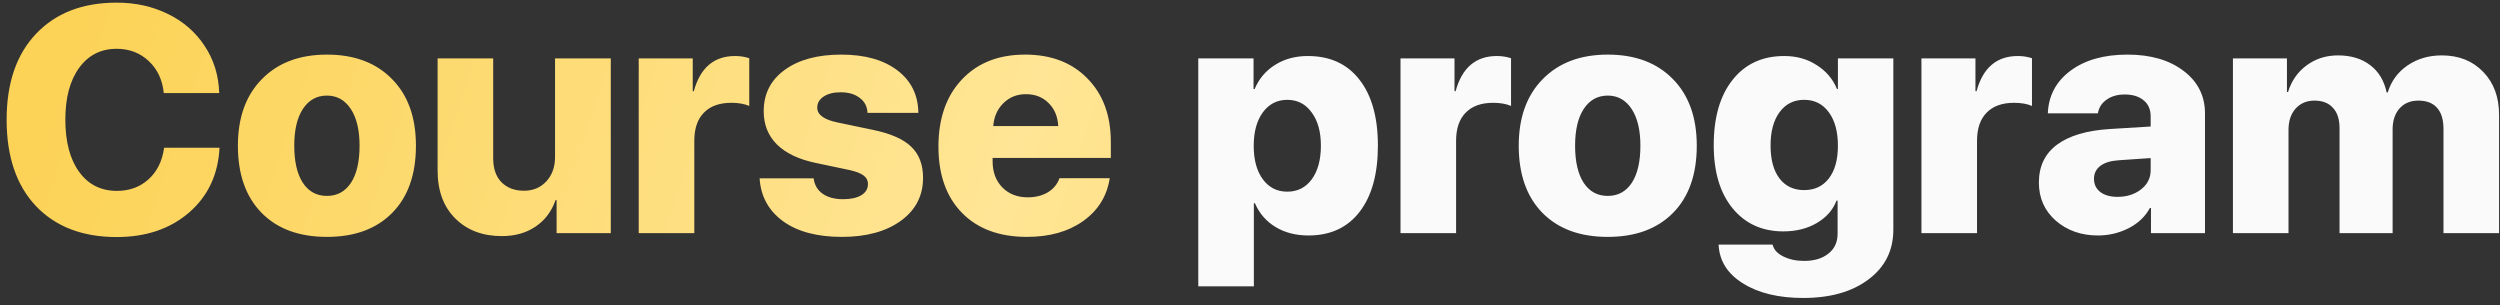
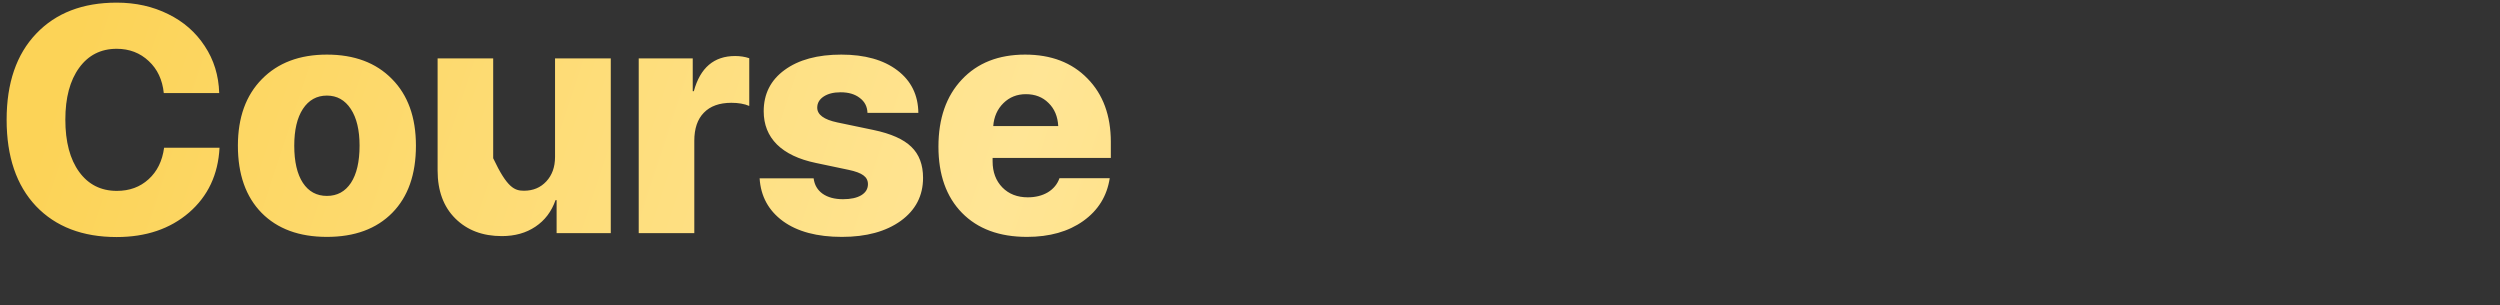
<svg xmlns="http://www.w3.org/2000/svg" width="311" height="38" viewBox="0 0 311 38" fill="none">
  <rect x="0" y="0" width="311" height="38" fill="#333333" stroke="none" />
-   <path d="M14.516 29.488C10.271 29.488 6.924 28.206 4.477 25.641C2.042 23.062 0.824 19.482 0.824 14.898C0.824 10.328 2.048 6.76 4.496 4.195C6.944 1.617 10.284 0.328 14.516 0.328C16.872 0.328 19.008 0.803 20.922 1.754C22.836 2.691 24.353 4.02 25.473 5.738C26.605 7.444 27.204 9.391 27.27 11.578H20.375C20.206 9.924 19.581 8.596 18.5 7.594C17.419 6.578 16.091 6.07 14.516 6.07C12.55 6.07 10.993 6.858 9.848 8.434C8.702 10.009 8.129 12.158 8.129 14.879C8.129 17.639 8.702 19.807 9.848 21.383C10.993 22.958 12.556 23.746 14.535 23.746C16.111 23.746 17.426 23.264 18.48 22.301C19.548 21.337 20.193 20.029 20.414 18.375H27.309C27.139 21.708 25.876 24.397 23.52 26.441C21.163 28.473 18.162 29.488 14.516 29.488ZM48.793 26.48C46.827 28.473 44.118 29.469 40.668 29.469C37.217 29.469 34.509 28.473 32.543 26.48C30.577 24.475 29.594 21.689 29.594 18.121C29.594 14.618 30.59 11.858 32.582 9.84C34.574 7.809 37.27 6.793 40.668 6.793C44.079 6.793 46.775 7.802 48.754 9.82C50.746 11.825 51.742 14.592 51.742 18.121C51.742 21.702 50.759 24.488 48.793 26.48ZM37.68 22.75C38.396 23.831 39.392 24.371 40.668 24.371C41.944 24.371 42.94 23.831 43.656 22.75C44.372 21.656 44.73 20.113 44.73 18.121C44.73 16.181 44.366 14.658 43.637 13.551C42.908 12.444 41.918 11.891 40.668 11.891C39.405 11.891 38.409 12.444 37.68 13.551C36.964 14.645 36.605 16.168 36.605 18.121C36.605 20.113 36.964 21.656 37.68 22.75ZM75.981 7.262V29H69.242V24.898H69.106C68.611 26.318 67.777 27.418 66.606 28.199C65.447 28.98 64.053 29.371 62.426 29.371C60.043 29.371 58.116 28.642 56.645 27.184C55.173 25.725 54.438 23.733 54.438 21.207V7.262H61.352V19.684C61.352 20.973 61.697 21.969 62.387 22.672C63.09 23.375 64.021 23.727 65.18 23.727C66.312 23.727 67.237 23.342 67.953 22.574C68.682 21.793 69.047 20.777 69.047 19.527V7.262H75.981ZM79.457 29V7.262H86.176V11.344H86.312C87.107 8.427 88.819 6.969 91.449 6.969C92.074 6.969 92.66 7.06 93.207 7.242V13.18C92.608 12.919 91.866 12.789 90.981 12.789C89.496 12.789 88.357 13.199 87.562 14.02C86.768 14.827 86.371 15.992 86.371 17.516V29H79.457ZM95.004 13.844C95.004 11.682 95.87 9.97 97.602 8.707C99.346 7.431 101.697 6.793 104.652 6.793C107.582 6.793 109.906 7.444 111.625 8.746C113.344 10.048 114.216 11.812 114.242 14.039H107.914C107.888 13.258 107.569 12.639 106.957 12.184C106.358 11.715 105.564 11.48 104.574 11.48C103.702 11.48 102.999 11.656 102.465 12.008C101.931 12.359 101.664 12.822 101.664 13.395C101.664 14.267 102.497 14.879 104.164 15.23L108.656 16.168C110.831 16.624 112.4 17.32 113.363 18.258C114.34 19.195 114.828 20.484 114.828 22.125C114.828 24.352 113.904 26.135 112.055 27.477C110.206 28.805 107.764 29.469 104.73 29.469C101.645 29.469 99.203 28.818 97.406 27.516C95.609 26.201 94.639 24.423 94.496 22.184H101.215C101.319 23.004 101.69 23.642 102.328 24.098C102.979 24.553 103.826 24.781 104.867 24.781C105.831 24.781 106.586 24.619 107.133 24.293C107.693 23.954 107.973 23.492 107.973 22.906C107.973 22.451 107.784 22.086 107.406 21.812C107.042 21.539 106.43 21.311 105.57 21.129L101.488 20.27C99.366 19.827 97.751 19.059 96.644 17.965C95.551 16.871 95.004 15.497 95.004 13.844ZM127.621 11.715C126.514 11.715 125.583 12.086 124.828 12.828C124.073 13.57 123.65 14.521 123.559 15.68H131.645C131.579 14.482 131.176 13.525 130.434 12.809C129.704 12.079 128.767 11.715 127.621 11.715ZM131.801 22.164H138.051C137.712 24.391 136.612 26.168 134.75 27.496C132.901 28.811 130.57 29.469 127.758 29.469C124.32 29.469 121.625 28.473 119.672 26.48C117.719 24.488 116.742 21.741 116.742 18.238C116.742 14.736 117.712 11.956 119.652 9.898C121.592 7.828 124.216 6.793 127.523 6.793C130.766 6.793 133.35 7.783 135.277 9.762C137.217 11.728 138.188 14.365 138.188 17.672V19.645H123.48V20.074C123.48 21.402 123.884 22.483 124.691 23.316C125.499 24.137 126.553 24.547 127.855 24.547C128.819 24.547 129.652 24.338 130.355 23.922C131.059 23.492 131.54 22.906 131.801 22.164Z" fill="url(#paint0_linear_117_4496)" />
-   <path d="M162.699 6.969C165.447 6.969 167.582 7.945 169.105 9.898C170.642 11.852 171.41 14.592 171.41 18.121C171.41 21.65 170.648 24.397 169.125 26.363C167.615 28.316 165.499 29.293 162.777 29.293C161.202 29.293 159.835 28.941 158.676 28.238C157.517 27.535 156.664 26.552 156.117 25.289H155.98V35.621H149.066V7.262H155.941V11.07H156.078C156.625 9.781 157.478 8.779 158.637 8.062C159.796 7.333 161.15 6.969 162.699 6.969ZM157.094 22.301C157.849 23.329 158.865 23.844 160.141 23.844C161.417 23.844 162.432 23.329 163.188 22.301C163.943 21.259 164.32 19.866 164.32 18.121C164.32 16.389 163.936 15.009 163.168 13.98C162.413 12.939 161.404 12.418 160.141 12.418C158.878 12.418 157.862 12.939 157.094 13.98C156.339 15.022 155.961 16.409 155.961 18.141C155.961 19.885 156.339 21.272 157.094 22.301ZM174.223 29V7.262H180.941V11.344H181.078C181.872 8.427 183.585 6.969 186.215 6.969C186.84 6.969 187.426 7.06 187.973 7.242V13.18C187.374 12.919 186.632 12.789 185.746 12.789C184.262 12.789 183.122 13.199 182.328 14.02C181.534 14.827 181.137 15.992 181.137 17.516V29H174.223ZM208.129 26.48C206.163 28.473 203.454 29.469 200.004 29.469C196.553 29.469 193.845 28.473 191.879 26.48C189.913 24.475 188.93 21.689 188.93 18.121C188.93 14.618 189.926 11.858 191.918 9.84C193.91 7.809 196.605 6.793 200.004 6.793C203.415 6.793 206.111 7.802 208.09 9.82C210.082 11.825 211.078 14.592 211.078 18.121C211.078 21.702 210.095 24.488 208.129 26.48ZM197.016 22.75C197.732 23.831 198.728 24.371 200.004 24.371C201.28 24.371 202.276 23.831 202.992 22.75C203.708 21.656 204.066 20.113 204.066 18.121C204.066 16.181 203.702 14.658 202.973 13.551C202.243 12.444 201.254 11.891 200.004 11.891C198.741 11.891 197.745 12.444 197.016 13.551C196.299 14.645 195.941 16.168 195.941 18.121C195.941 20.113 196.299 21.656 197.016 22.75ZM221.371 22.203C222.113 23.167 223.135 23.648 224.438 23.648C225.74 23.648 226.762 23.167 227.504 22.203C228.259 21.227 228.637 19.866 228.637 18.121C228.637 16.376 228.259 14.99 227.504 13.961C226.749 12.932 225.727 12.418 224.438 12.418C223.148 12.418 222.126 12.932 221.371 13.961C220.629 14.977 220.258 16.357 220.258 18.102C220.258 19.859 220.629 21.227 221.371 22.203ZM224.32 37.066C221.247 37.066 218.747 36.461 216.82 35.25C214.893 34.052 213.884 32.444 213.793 30.426H220.512C220.655 31.038 221.091 31.526 221.82 31.891C222.562 32.268 223.435 32.457 224.438 32.457C225.701 32.457 226.71 32.151 227.465 31.539C228.22 30.94 228.598 30.12 228.598 29.078V24.957H228.461C228.018 26.116 227.198 27.047 226 27.75C224.815 28.44 223.428 28.785 221.84 28.785C219.223 28.785 217.126 27.835 215.551 25.934C213.975 24.02 213.188 21.396 213.188 18.062C213.188 14.612 213.969 11.904 215.531 9.938C217.094 7.958 219.236 6.969 221.957 6.969C223.493 6.969 224.841 7.346 226 8.102C227.172 8.844 228.012 9.833 228.52 11.07H228.637V7.262H235.531V28.57C235.531 31.148 234.509 33.206 232.465 34.742C230.421 36.292 227.706 37.066 224.32 37.066ZM239.027 29V7.262H245.746V11.344H245.883C246.677 8.427 248.389 6.969 251.02 6.969C251.645 6.969 252.23 7.06 252.777 7.242V13.18C252.178 12.919 251.436 12.789 250.551 12.789C249.066 12.789 247.927 13.199 247.133 14.02C246.339 14.827 245.941 15.992 245.941 17.516V29H239.027ZM263.422 24.488C264.568 24.488 265.538 24.182 266.332 23.57C267.139 22.945 267.543 22.145 267.543 21.168V19.664L263.539 19.938C262.562 20.003 261.807 20.237 261.273 20.641C260.753 21.044 260.492 21.578 260.492 22.242C260.492 22.932 260.753 23.479 261.273 23.883C261.807 24.287 262.523 24.488 263.422 24.488ZM260.98 29.293C258.91 29.293 257.165 28.681 255.746 27.457C254.34 26.22 253.637 24.638 253.637 22.711C253.637 20.693 254.385 19.124 255.883 18.004C257.393 16.884 259.581 16.233 262.445 16.051L267.543 15.738V14.488C267.543 13.616 267.25 12.945 266.664 12.477C266.091 11.995 265.31 11.754 264.32 11.754C263.396 11.754 262.634 11.975 262.035 12.418C261.436 12.848 261.085 13.408 260.98 14.098H254.75C254.841 11.897 255.779 10.133 257.562 8.805C259.359 7.464 261.723 6.793 264.652 6.793C267.543 6.793 269.874 7.47 271.645 8.824C273.415 10.165 274.301 11.93 274.301 14.117V29H267.582V25.875H267.445C266.872 26.943 265.987 27.783 264.789 28.395C263.604 28.994 262.335 29.293 260.98 29.293ZM277.777 29V7.262H284.496V11.441H284.633C285.062 10.048 285.837 8.941 286.957 8.121C288.077 7.301 289.372 6.891 290.844 6.891C292.458 6.891 293.793 7.294 294.848 8.102C295.902 8.896 296.586 10.029 296.898 11.5H297.035C297.465 10.094 298.285 8.974 299.496 8.141C300.72 7.307 302.139 6.891 303.754 6.891C305.876 6.891 307.595 7.574 308.91 8.941C310.225 10.296 310.883 12.073 310.883 14.273V29H303.969V16.031C303.969 14.872 303.702 14 303.168 13.414C302.647 12.815 301.872 12.516 300.844 12.516C299.867 12.516 299.086 12.841 298.5 13.492C297.927 14.143 297.641 15.016 297.641 16.109V29H291.039V15.934C291.039 14.84 290.766 14 290.219 13.414C289.685 12.815 288.917 12.516 287.914 12.516C286.951 12.516 286.169 12.848 285.57 13.512C284.984 14.176 284.691 15.055 284.691 16.148V29H277.777Z" fill="#FAFAFA" />
+   <path d="M14.516 29.488C10.271 29.488 6.924 28.206 4.477 25.641C2.042 23.062 0.824 19.482 0.824 14.898C0.824 10.328 2.048 6.76 4.496 4.195C6.944 1.617 10.284 0.328 14.516 0.328C16.872 0.328 19.008 0.803 20.922 1.754C22.836 2.691 24.353 4.02 25.473 5.738C26.605 7.444 27.204 9.391 27.27 11.578H20.375C20.206 9.924 19.581 8.596 18.5 7.594C17.419 6.578 16.091 6.07 14.516 6.07C12.55 6.07 10.993 6.858 9.848 8.434C8.702 10.009 8.129 12.158 8.129 14.879C8.129 17.639 8.702 19.807 9.848 21.383C10.993 22.958 12.556 23.746 14.535 23.746C16.111 23.746 17.426 23.264 18.48 22.301C19.548 21.337 20.193 20.029 20.414 18.375H27.309C27.139 21.708 25.876 24.397 23.52 26.441C21.163 28.473 18.162 29.488 14.516 29.488ZM48.793 26.48C46.827 28.473 44.118 29.469 40.668 29.469C37.217 29.469 34.509 28.473 32.543 26.48C30.577 24.475 29.594 21.689 29.594 18.121C29.594 14.618 30.59 11.858 32.582 9.84C34.574 7.809 37.27 6.793 40.668 6.793C44.079 6.793 46.775 7.802 48.754 9.82C50.746 11.825 51.742 14.592 51.742 18.121C51.742 21.702 50.759 24.488 48.793 26.48ZM37.68 22.75C38.396 23.831 39.392 24.371 40.668 24.371C41.944 24.371 42.94 23.831 43.656 22.75C44.372 21.656 44.73 20.113 44.73 18.121C44.73 16.181 44.366 14.658 43.637 13.551C42.908 12.444 41.918 11.891 40.668 11.891C39.405 11.891 38.409 12.444 37.68 13.551C36.964 14.645 36.605 16.168 36.605 18.121C36.605 20.113 36.964 21.656 37.68 22.75ZM75.981 7.262V29H69.242V24.898H69.106C68.611 26.318 67.777 27.418 66.606 28.199C65.447 28.98 64.053 29.371 62.426 29.371C60.043 29.371 58.116 28.642 56.645 27.184C55.173 25.725 54.438 23.733 54.438 21.207V7.262H61.352V19.684C63.09 23.375 64.021 23.727 65.18 23.727C66.312 23.727 67.237 23.342 67.953 22.574C68.682 21.793 69.047 20.777 69.047 19.527V7.262H75.981ZM79.457 29V7.262H86.176V11.344H86.312C87.107 8.427 88.819 6.969 91.449 6.969C92.074 6.969 92.66 7.06 93.207 7.242V13.18C92.608 12.919 91.866 12.789 90.981 12.789C89.496 12.789 88.357 13.199 87.562 14.02C86.768 14.827 86.371 15.992 86.371 17.516V29H79.457ZM95.004 13.844C95.004 11.682 95.87 9.97 97.602 8.707C99.346 7.431 101.697 6.793 104.652 6.793C107.582 6.793 109.906 7.444 111.625 8.746C113.344 10.048 114.216 11.812 114.242 14.039H107.914C107.888 13.258 107.569 12.639 106.957 12.184C106.358 11.715 105.564 11.48 104.574 11.48C103.702 11.48 102.999 11.656 102.465 12.008C101.931 12.359 101.664 12.822 101.664 13.395C101.664 14.267 102.497 14.879 104.164 15.23L108.656 16.168C110.831 16.624 112.4 17.32 113.363 18.258C114.34 19.195 114.828 20.484 114.828 22.125C114.828 24.352 113.904 26.135 112.055 27.477C110.206 28.805 107.764 29.469 104.73 29.469C101.645 29.469 99.203 28.818 97.406 27.516C95.609 26.201 94.639 24.423 94.496 22.184H101.215C101.319 23.004 101.69 23.642 102.328 24.098C102.979 24.553 103.826 24.781 104.867 24.781C105.831 24.781 106.586 24.619 107.133 24.293C107.693 23.954 107.973 23.492 107.973 22.906C107.973 22.451 107.784 22.086 107.406 21.812C107.042 21.539 106.43 21.311 105.57 21.129L101.488 20.27C99.366 19.827 97.751 19.059 96.644 17.965C95.551 16.871 95.004 15.497 95.004 13.844ZM127.621 11.715C126.514 11.715 125.583 12.086 124.828 12.828C124.073 13.57 123.65 14.521 123.559 15.68H131.645C131.579 14.482 131.176 13.525 130.434 12.809C129.704 12.079 128.767 11.715 127.621 11.715ZM131.801 22.164H138.051C137.712 24.391 136.612 26.168 134.75 27.496C132.901 28.811 130.57 29.469 127.758 29.469C124.32 29.469 121.625 28.473 119.672 26.48C117.719 24.488 116.742 21.741 116.742 18.238C116.742 14.736 117.712 11.956 119.652 9.898C121.592 7.828 124.216 6.793 127.523 6.793C130.766 6.793 133.35 7.783 135.277 9.762C137.217 11.728 138.188 14.365 138.188 17.672V19.645H123.48V20.074C123.48 21.402 123.884 22.483 124.691 23.316C125.499 24.137 126.553 24.547 127.855 24.547C128.819 24.547 129.652 24.338 130.355 23.922C131.059 23.492 131.54 22.906 131.801 22.164Z" fill="url(#paint0_linear_117_4496)" />
  <defs>
    <linearGradient id="paint0_linear_117_4496" x1="11.669" y1="-2.748" x2="308.556" y2="94.927" gradientUnits="userSpaceOnUse">
      <stop stop-color="#FCD357" />
      <stop offset="0.37" stop-color="#FFE595" />
      <stop offset="1" stop-color="#FAC420" />
    </linearGradient>
  </defs>
</svg>